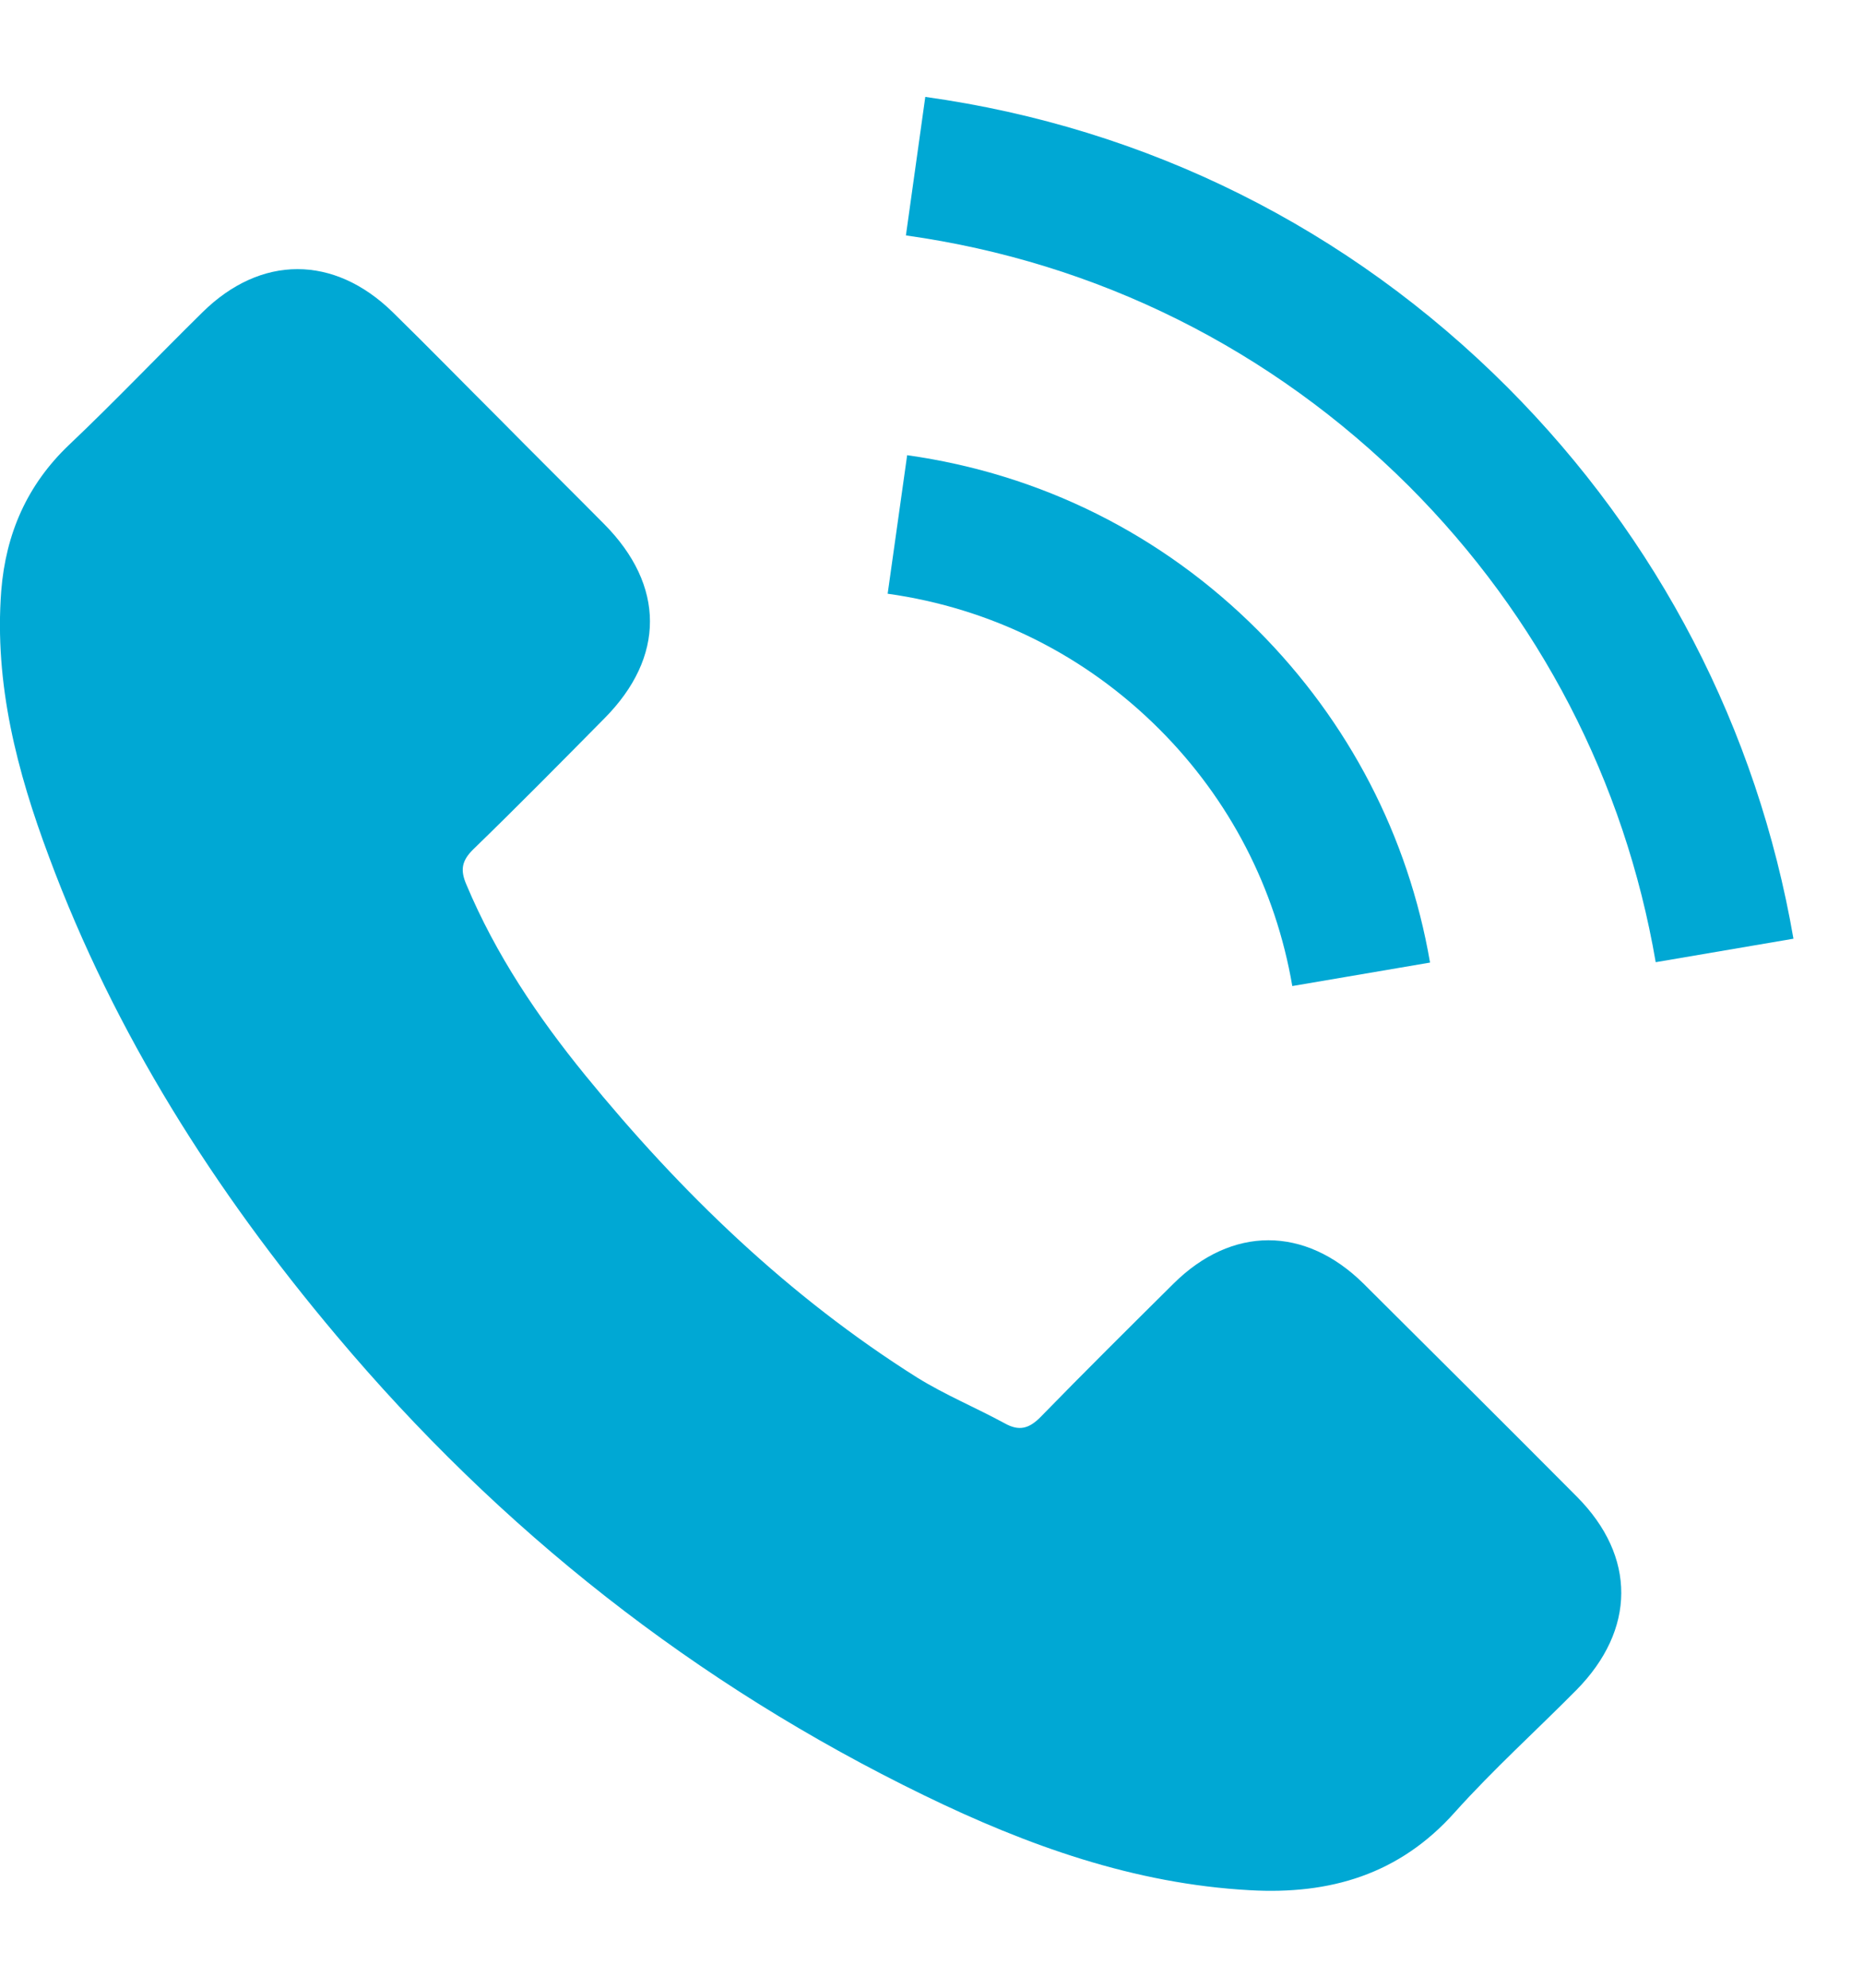
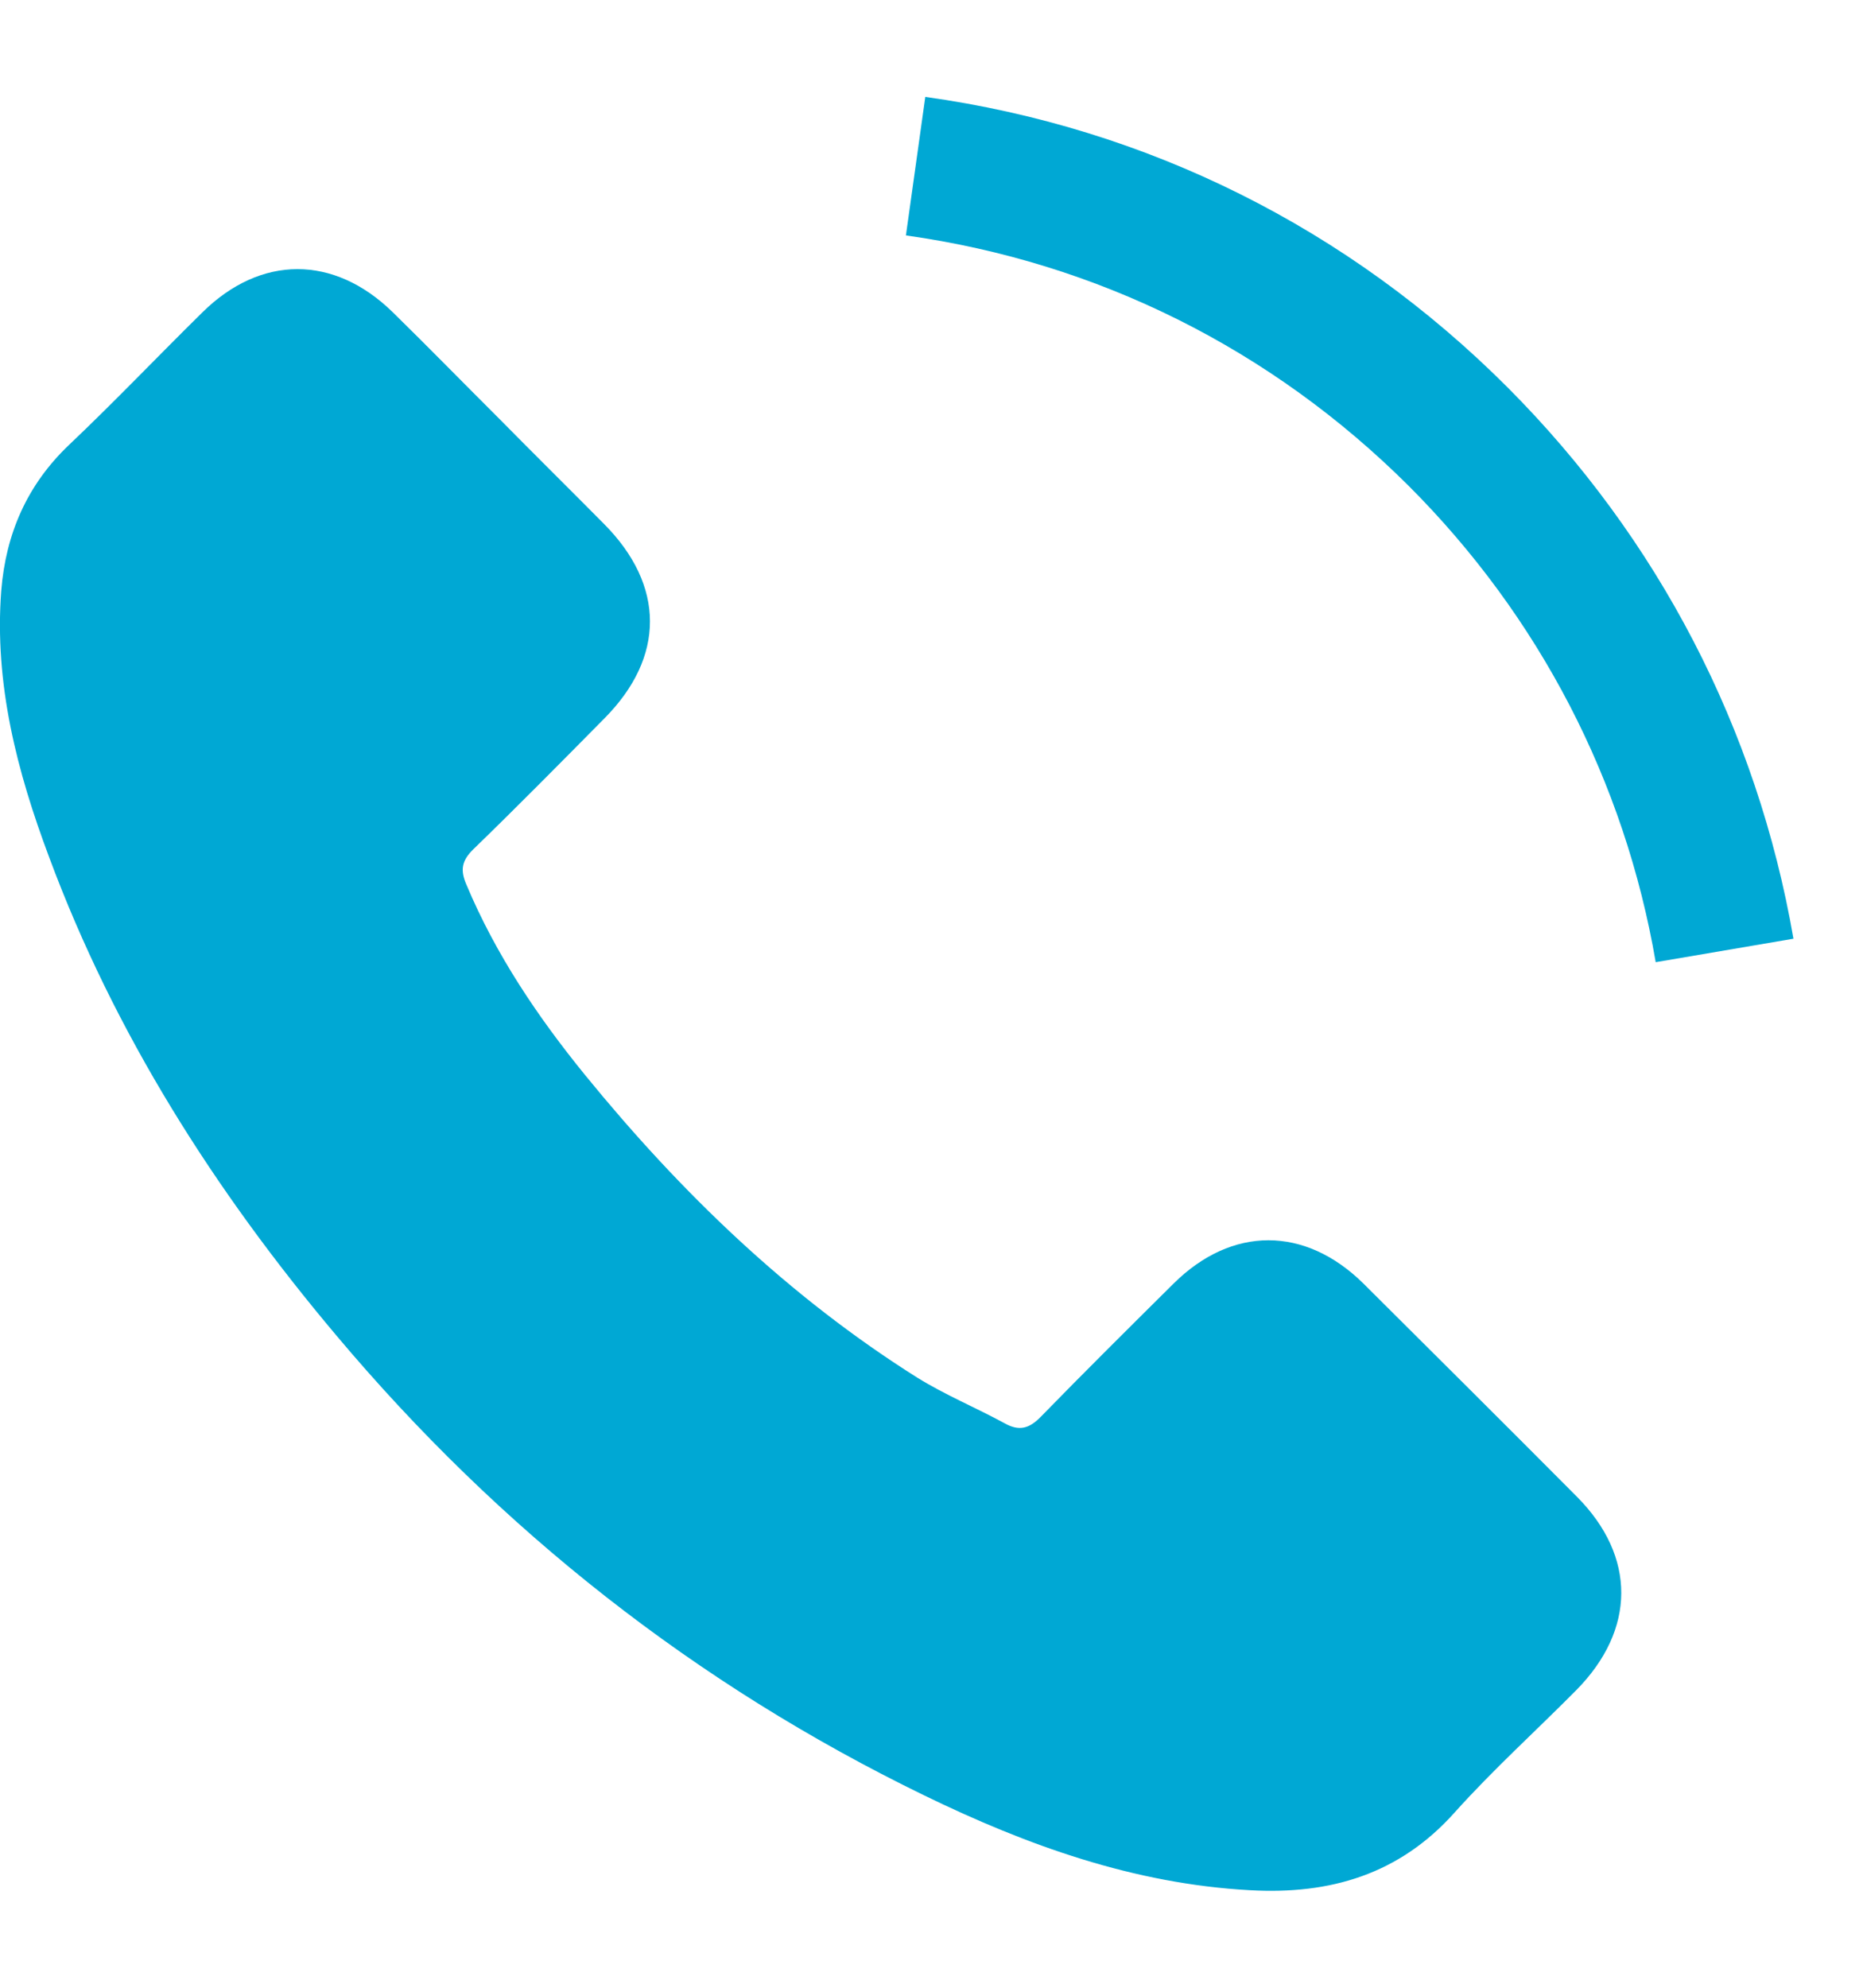
<svg xmlns="http://www.w3.org/2000/svg" width="15" height="16" viewBox="0 0 15 16" fill="none">
  <path d="M10.978 10.332C10.507 9.867 9.918 9.867 9.449 10.332C9.091 10.687 8.734 11.041 8.382 11.402C8.286 11.501 8.205 11.522 8.088 11.456C7.856 11.33 7.61 11.228 7.387 11.09C6.351 10.438 5.482 9.599 4.713 8.656C4.331 8.187 3.992 7.685 3.755 7.12C3.706 7.006 3.715 6.931 3.809 6.838C4.166 6.492 4.515 6.138 4.866 5.783C5.356 5.29 5.356 4.713 4.863 4.217C4.584 3.935 4.304 3.659 4.025 3.376C3.736 3.088 3.451 2.796 3.16 2.511C2.688 2.051 2.099 2.051 1.63 2.514C1.27 2.868 0.924 3.232 0.557 3.58C0.218 3.902 0.047 4.296 0.01 4.755C-0.047 5.504 0.137 6.21 0.395 6.898C0.924 8.322 1.729 9.587 2.706 10.747C4.025 12.316 5.6 13.557 7.442 14.452C8.271 14.855 9.13 15.164 10.065 15.215C10.708 15.251 11.267 15.089 11.714 14.587C12.021 14.245 12.367 13.932 12.691 13.605C13.172 13.118 13.175 12.529 12.697 12.048C12.126 11.474 11.552 10.903 10.978 10.332Z" fill="#00A8D4" />
-   <path d="M10.405 7.937L11.514 7.748C11.339 6.729 10.858 5.807 10.128 5.074C9.356 4.301 8.379 3.815 7.304 3.664L7.147 4.779C7.98 4.896 8.737 5.272 9.335 5.87C9.9 6.435 10.27 7.15 10.405 7.937Z" fill="#00A8D4" />
  <path d="M12.138 3.118C10.858 1.837 9.238 1.029 7.45 0.78L7.294 1.895C8.838 2.111 10.239 2.811 11.345 3.914C12.393 4.963 13.081 6.288 13.331 7.745L14.44 7.556C14.148 5.867 13.352 4.335 12.138 3.118Z" fill="#00A8D4" />
</svg>